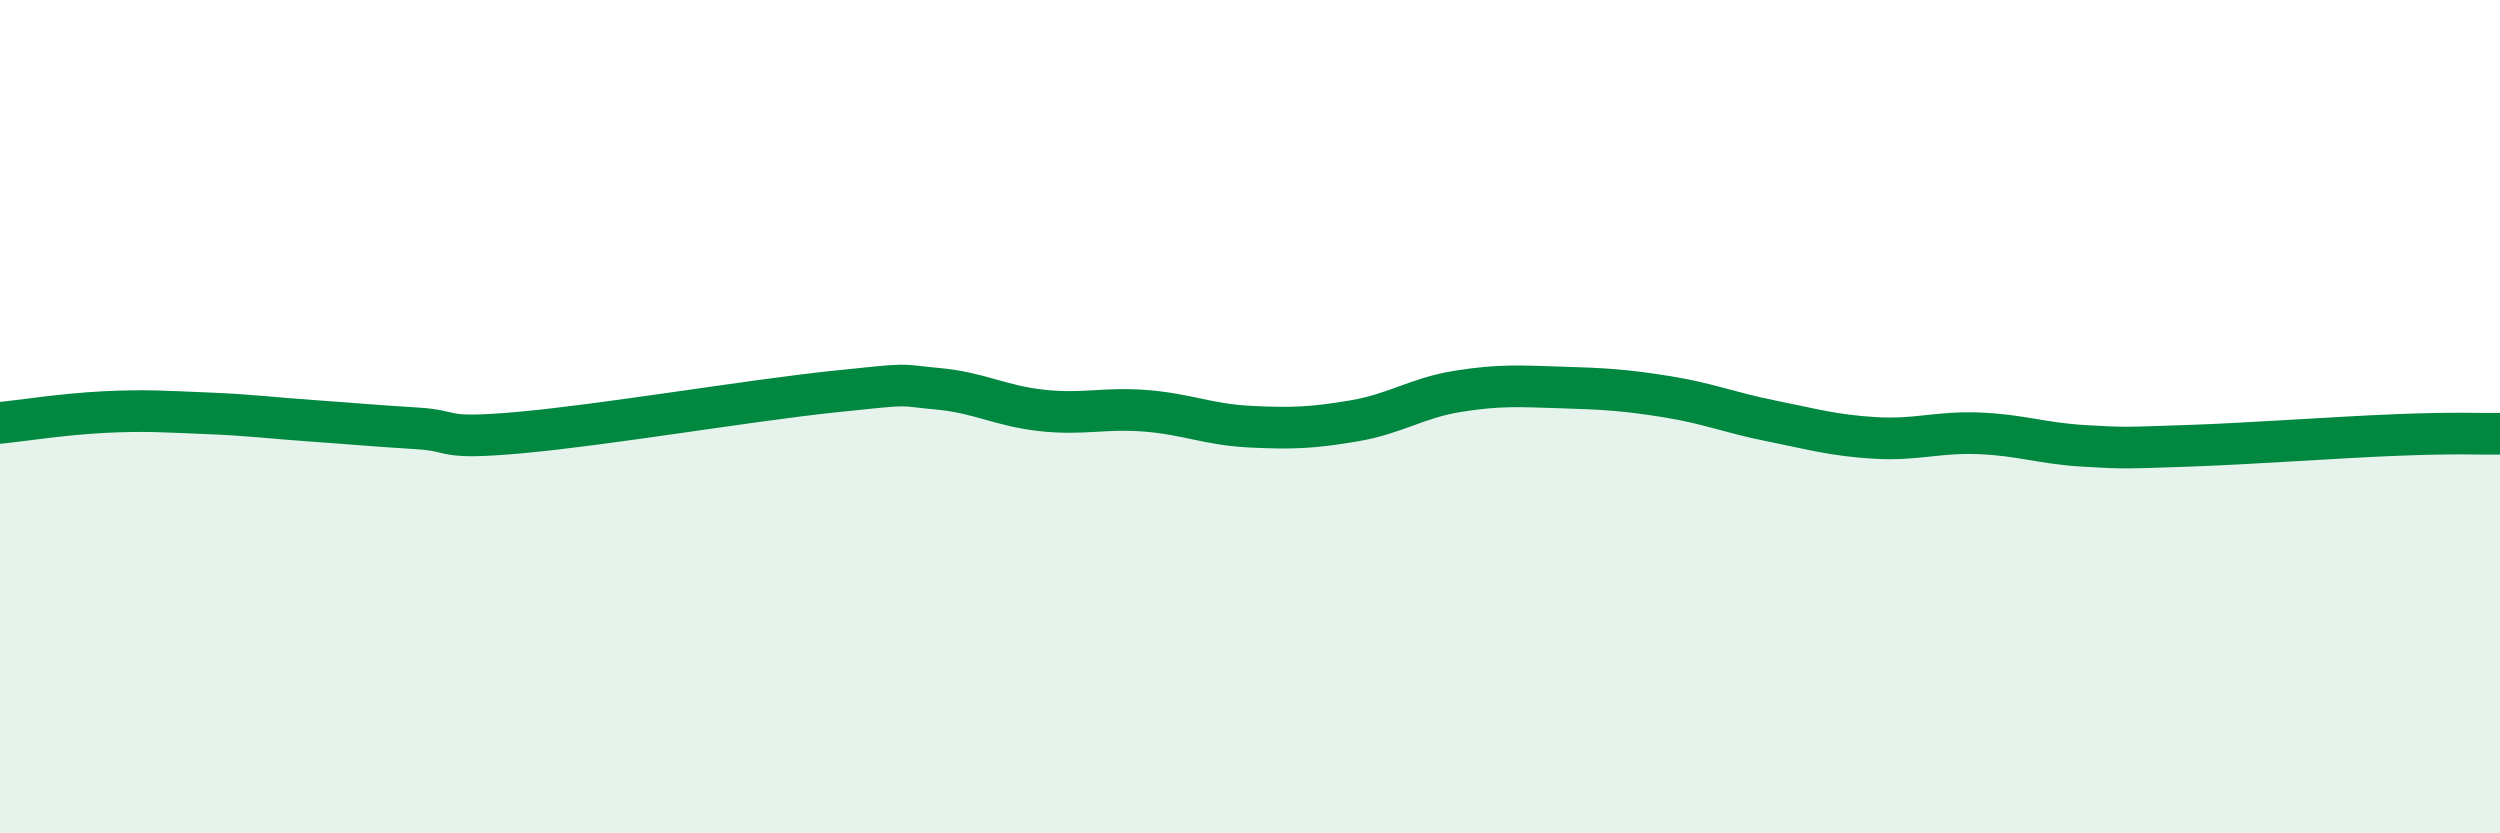
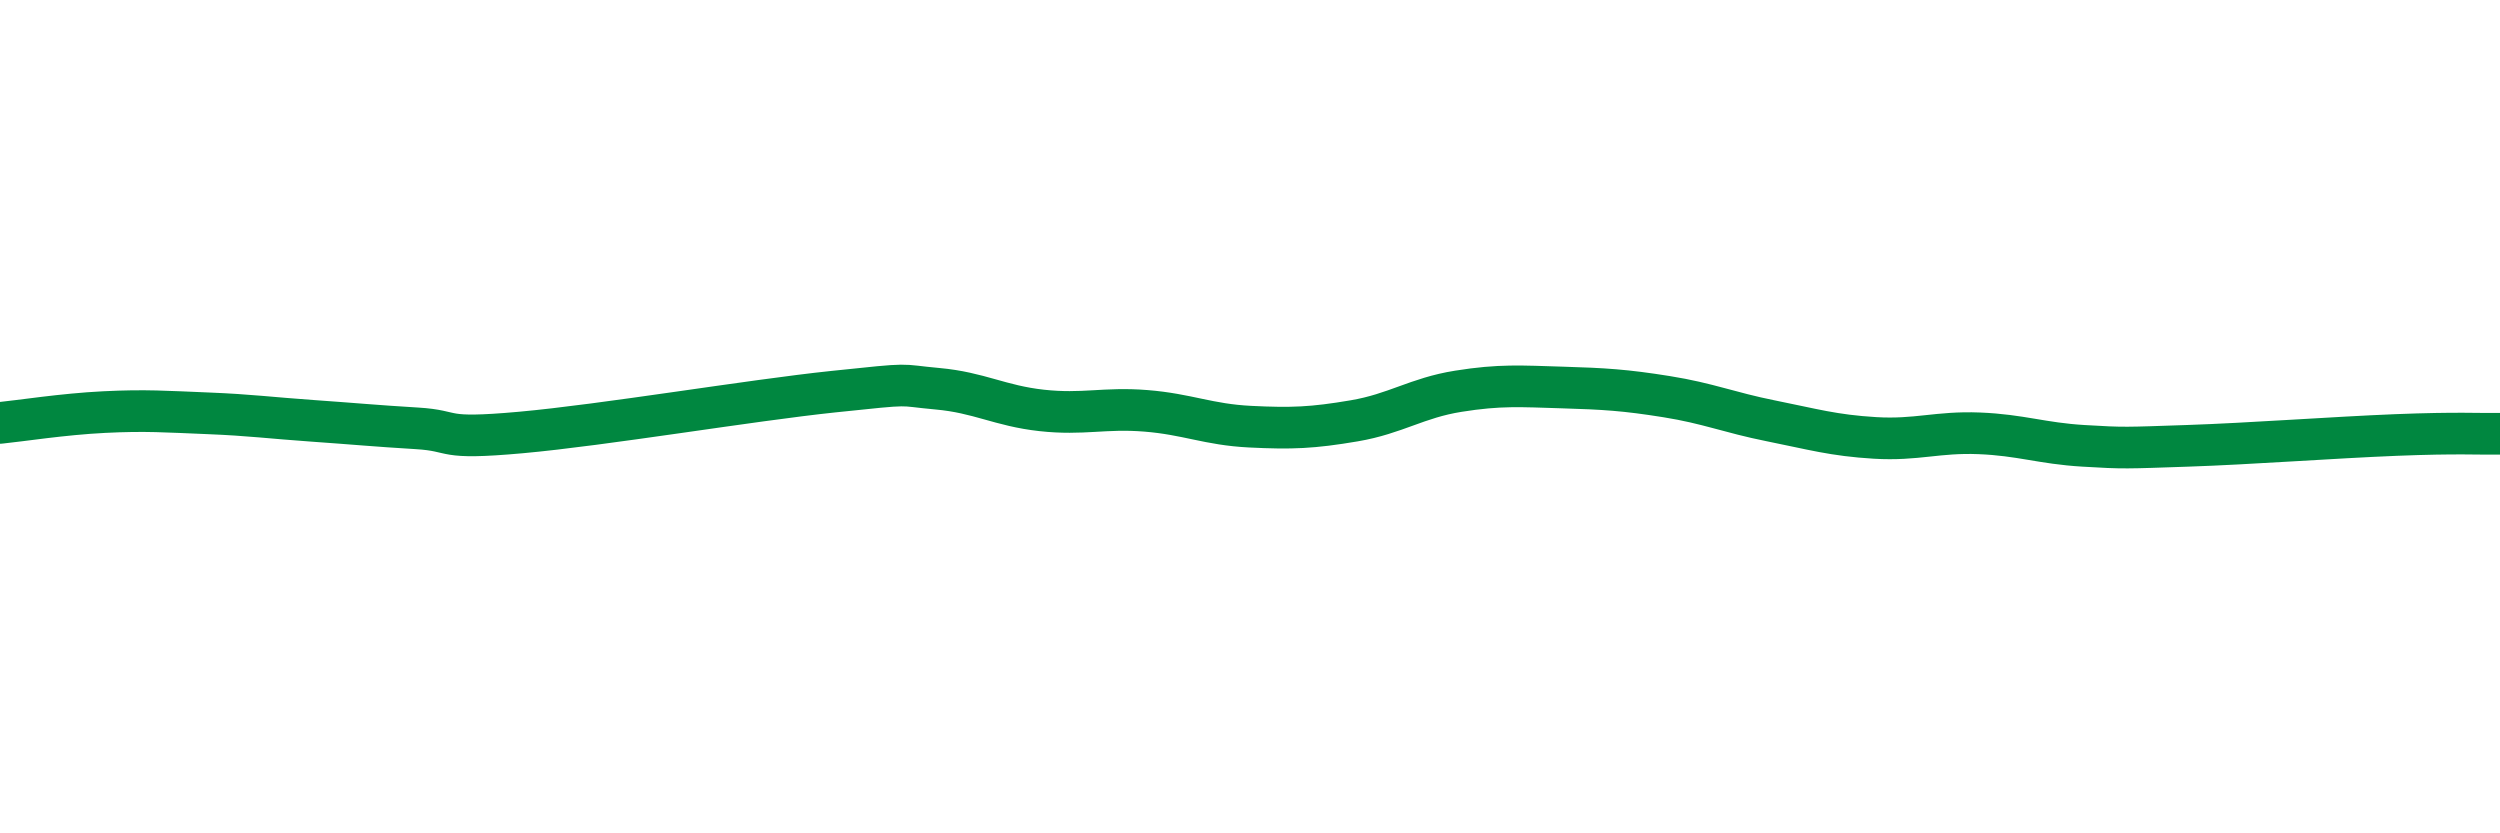
<svg xmlns="http://www.w3.org/2000/svg" width="60" height="20" viewBox="0 0 60 20">
-   <path d="M 0,10.15 C 0.5,10.1 1.5,9.94 2.5,9.89 C 3.5,9.84 4,9.88 5,9.92 C 6,9.96 6.5,10.03 7.5,10.1 C 8.5,10.17 9,10.22 10,10.28 C 11,10.34 10.5,10.56 12.5,10.38 C 14.5,10.2 18,9.61 20,9.4 C 22,9.19 21.5,9.24 22.5,9.33 C 23.5,9.42 24,9.74 25,9.85 C 26,9.96 26.5,9.78 27.5,9.86 C 28.5,9.94 29,10.19 30,10.24 C 31,10.29 31.5,10.27 32.5,10.1 C 33.5,9.93 34,9.55 35,9.39 C 36,9.23 36.5,9.27 37.5,9.3 C 38.5,9.33 39,9.36 40,9.52 C 41,9.68 41.5,9.9 42.5,10.1 C 43.5,10.3 44,10.45 45,10.51 C 46,10.57 46.5,10.36 47.5,10.4 C 48.5,10.44 49,10.64 50,10.7 C 51,10.76 51,10.75 52.5,10.7 C 54,10.65 56,10.5 57.5,10.44 C 59,10.38 59.5,10.42 60,10.41L60 20L0 20Z" fill="#008740" opacity="0.1" stroke-linecap="round" stroke-linejoin="round" />
  <path d="M 0,10.15 C 0.5,10.1 1.5,9.94 2.5,9.89 C 3.5,9.84 4,9.88 5,9.92 C 6,9.96 6.5,10.03 7.5,10.1 C 8.5,10.17 9,10.22 10,10.28 C 11,10.34 10.5,10.56 12.5,10.38 C 14.5,10.2 18,9.61 20,9.4 C 22,9.19 21.5,9.24 22.5,9.33 C 23.5,9.42 24,9.74 25,9.85 C 26,9.96 26.5,9.78 27.5,9.86 C 28.5,9.94 29,10.19 30,10.24 C 31,10.29 31.5,10.27 32.5,10.1 C 33.5,9.93 34,9.55 35,9.39 C 36,9.23 36.5,9.27 37.5,9.3 C 38.5,9.33 39,9.36 40,9.52 C 41,9.68 41.5,9.9 42.5,10.1 C 43.5,10.3 44,10.45 45,10.51 C 46,10.57 46.5,10.36 47.5,10.4 C 48.5,10.44 49,10.64 50,10.7 C 51,10.76 51,10.75 52.5,10.7 C 54,10.65 56,10.5 57.5,10.44 C 59,10.38 59.5,10.42 60,10.41" stroke="#008740" stroke-width="1" fill="none" stroke-linecap="round" stroke-linejoin="round" />
</svg>